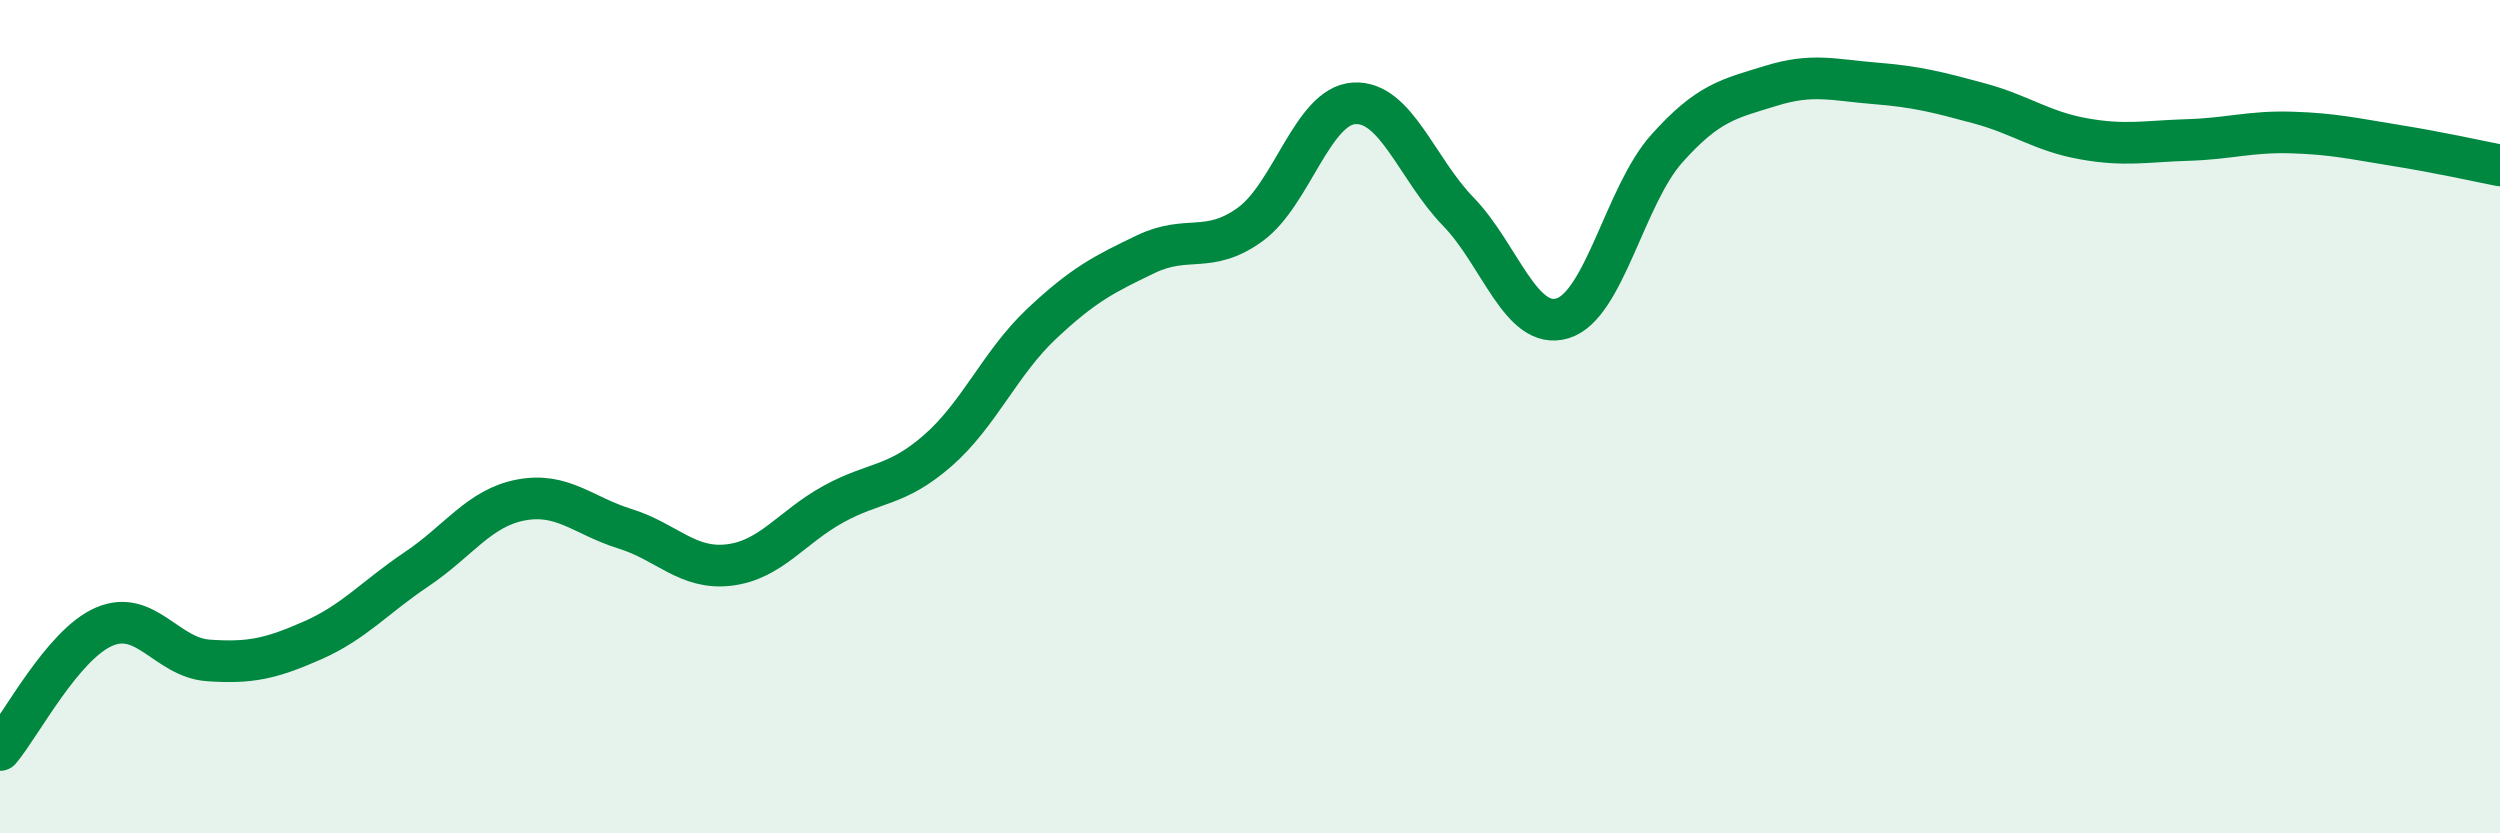
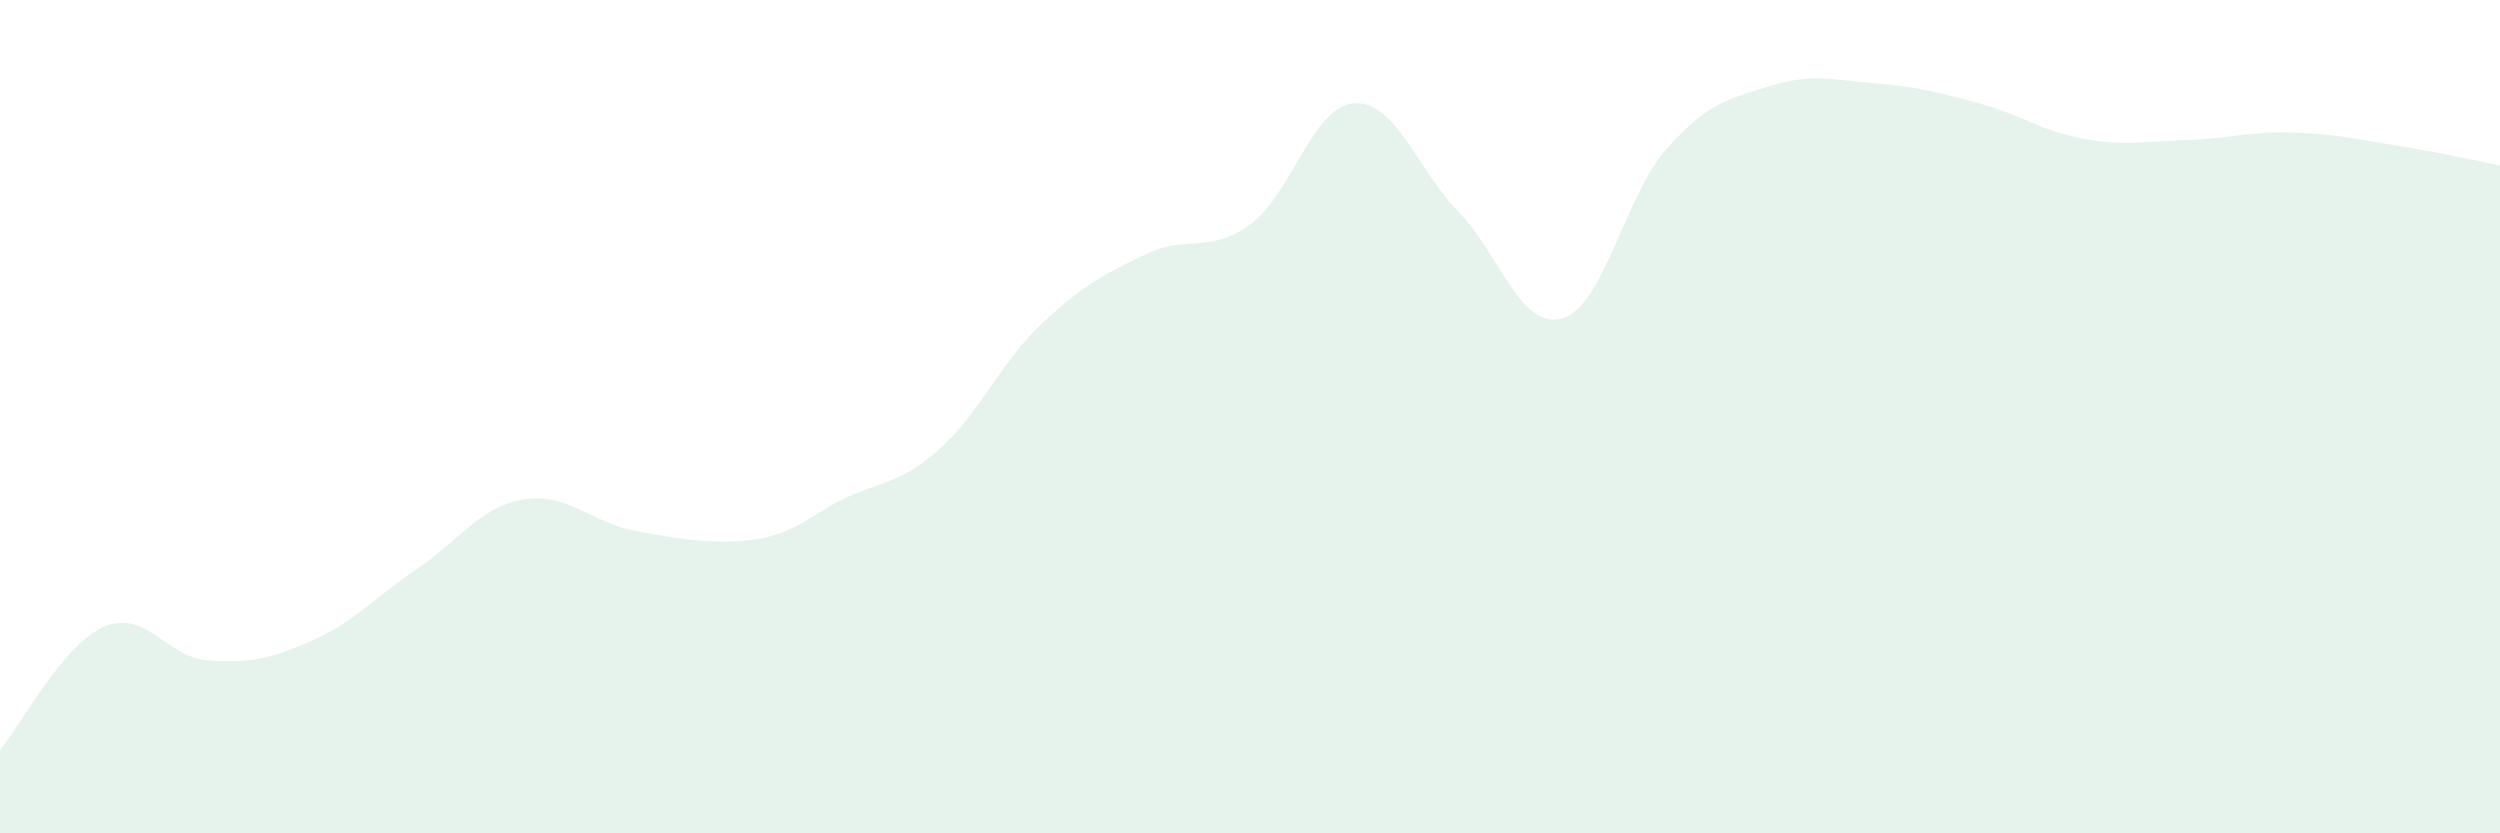
<svg xmlns="http://www.w3.org/2000/svg" width="60" height="20" viewBox="0 0 60 20">
-   <path d="M 0,18 C 0.5,17.41 1.5,15.47 2.5,15.04 C 3.5,14.61 4,15.78 5,15.85 C 6,15.92 6.5,15.81 7.5,15.37 C 8.5,14.93 9,14.33 10,13.66 C 11,12.99 11.5,12.19 12.5,12 C 13.5,11.81 14,12.38 15,12.69 C 16,13 16.5,13.68 17.5,13.56 C 18.5,13.44 19,12.65 20,12.1 C 21,11.55 21.5,11.69 22.5,10.82 C 23.5,9.95 24,8.71 25,7.77 C 26,6.83 26.5,6.58 27.5,6.1 C 28.5,5.62 29,6.11 30,5.39 C 31,4.67 31.5,2.54 32.5,2.48 C 33.5,2.42 34,4.05 35,5.08 C 36,6.11 36.5,7.94 37.5,7.64 C 38.5,7.34 39,4.69 40,3.57 C 41,2.45 41.5,2.37 42.5,2.06 C 43.5,1.75 44,1.92 45,2 C 46,2.08 46.5,2.21 47.5,2.48 C 48.5,2.75 49,3.15 50,3.33 C 51,3.51 51.5,3.39 52.5,3.36 C 53.5,3.33 54,3.15 55,3.18 C 56,3.21 56.5,3.33 57.5,3.49 C 58.5,3.65 59.5,3.87 60,3.97L60 20L0 20Z" fill="#008740" opacity="0.1" stroke-linecap="round" stroke-linejoin="round" />
-   <path d="M 0,18 C 0.5,17.41 1.5,15.47 2.5,15.04 C 3.5,14.61 4,15.78 5,15.85 C 6,15.92 6.5,15.81 7.5,15.37 C 8.5,14.93 9,14.33 10,13.66 C 11,12.99 11.5,12.19 12.5,12 C 13.5,11.81 14,12.38 15,12.69 C 16,13 16.5,13.68 17.5,13.56 C 18.5,13.44 19,12.65 20,12.1 C 21,11.55 21.5,11.69 22.5,10.82 C 23.5,9.95 24,8.71 25,7.77 C 26,6.83 26.5,6.58 27.5,6.1 C 28.5,5.62 29,6.11 30,5.39 C 31,4.67 31.5,2.54 32.5,2.48 C 33.5,2.42 34,4.05 35,5.08 C 36,6.11 36.5,7.94 37.5,7.64 C 38.5,7.34 39,4.69 40,3.57 C 41,2.45 41.5,2.37 42.5,2.06 C 43.5,1.75 44,1.92 45,2 C 46,2.08 46.5,2.21 47.5,2.48 C 48.5,2.75 49,3.15 50,3.33 C 51,3.51 51.5,3.39 52.5,3.36 C 53.5,3.33 54,3.15 55,3.18 C 56,3.21 56.5,3.33 57.5,3.49 C 58.5,3.65 59.5,3.87 60,3.97" stroke="#008740" stroke-width="1" fill="none" stroke-linecap="round" stroke-linejoin="round" />
+   <path d="M 0,18 C 0.5,17.41 1.5,15.47 2.5,15.04 C 3.5,14.61 4,15.78 5,15.85 C 6,15.92 6.5,15.81 7.5,15.37 C 8.5,14.93 9,14.33 10,13.66 C 11,12.99 11.5,12.19 12.5,12 C 13.5,11.81 14,12.38 15,12.69 C 18.5,13.44 19,12.65 20,12.1 C 21,11.55 21.5,11.69 22.5,10.82 C 23.5,9.95 24,8.71 25,7.77 C 26,6.83 26.5,6.58 27.5,6.1 C 28.5,5.62 29,6.11 30,5.39 C 31,4.67 31.5,2.54 32.5,2.48 C 33.5,2.42 34,4.05 35,5.08 C 36,6.11 36.5,7.94 37.5,7.64 C 38.5,7.34 39,4.69 40,3.57 C 41,2.45 41.5,2.37 42.5,2.06 C 43.5,1.75 44,1.92 45,2 C 46,2.08 46.5,2.21 47.5,2.48 C 48.5,2.75 49,3.15 50,3.33 C 51,3.51 51.5,3.39 52.5,3.36 C 53.5,3.33 54,3.15 55,3.18 C 56,3.21 56.5,3.33 57.5,3.49 C 58.5,3.65 59.5,3.87 60,3.97L60 20L0 20Z" fill="#008740" opacity="0.1" stroke-linecap="round" stroke-linejoin="round" />
</svg>